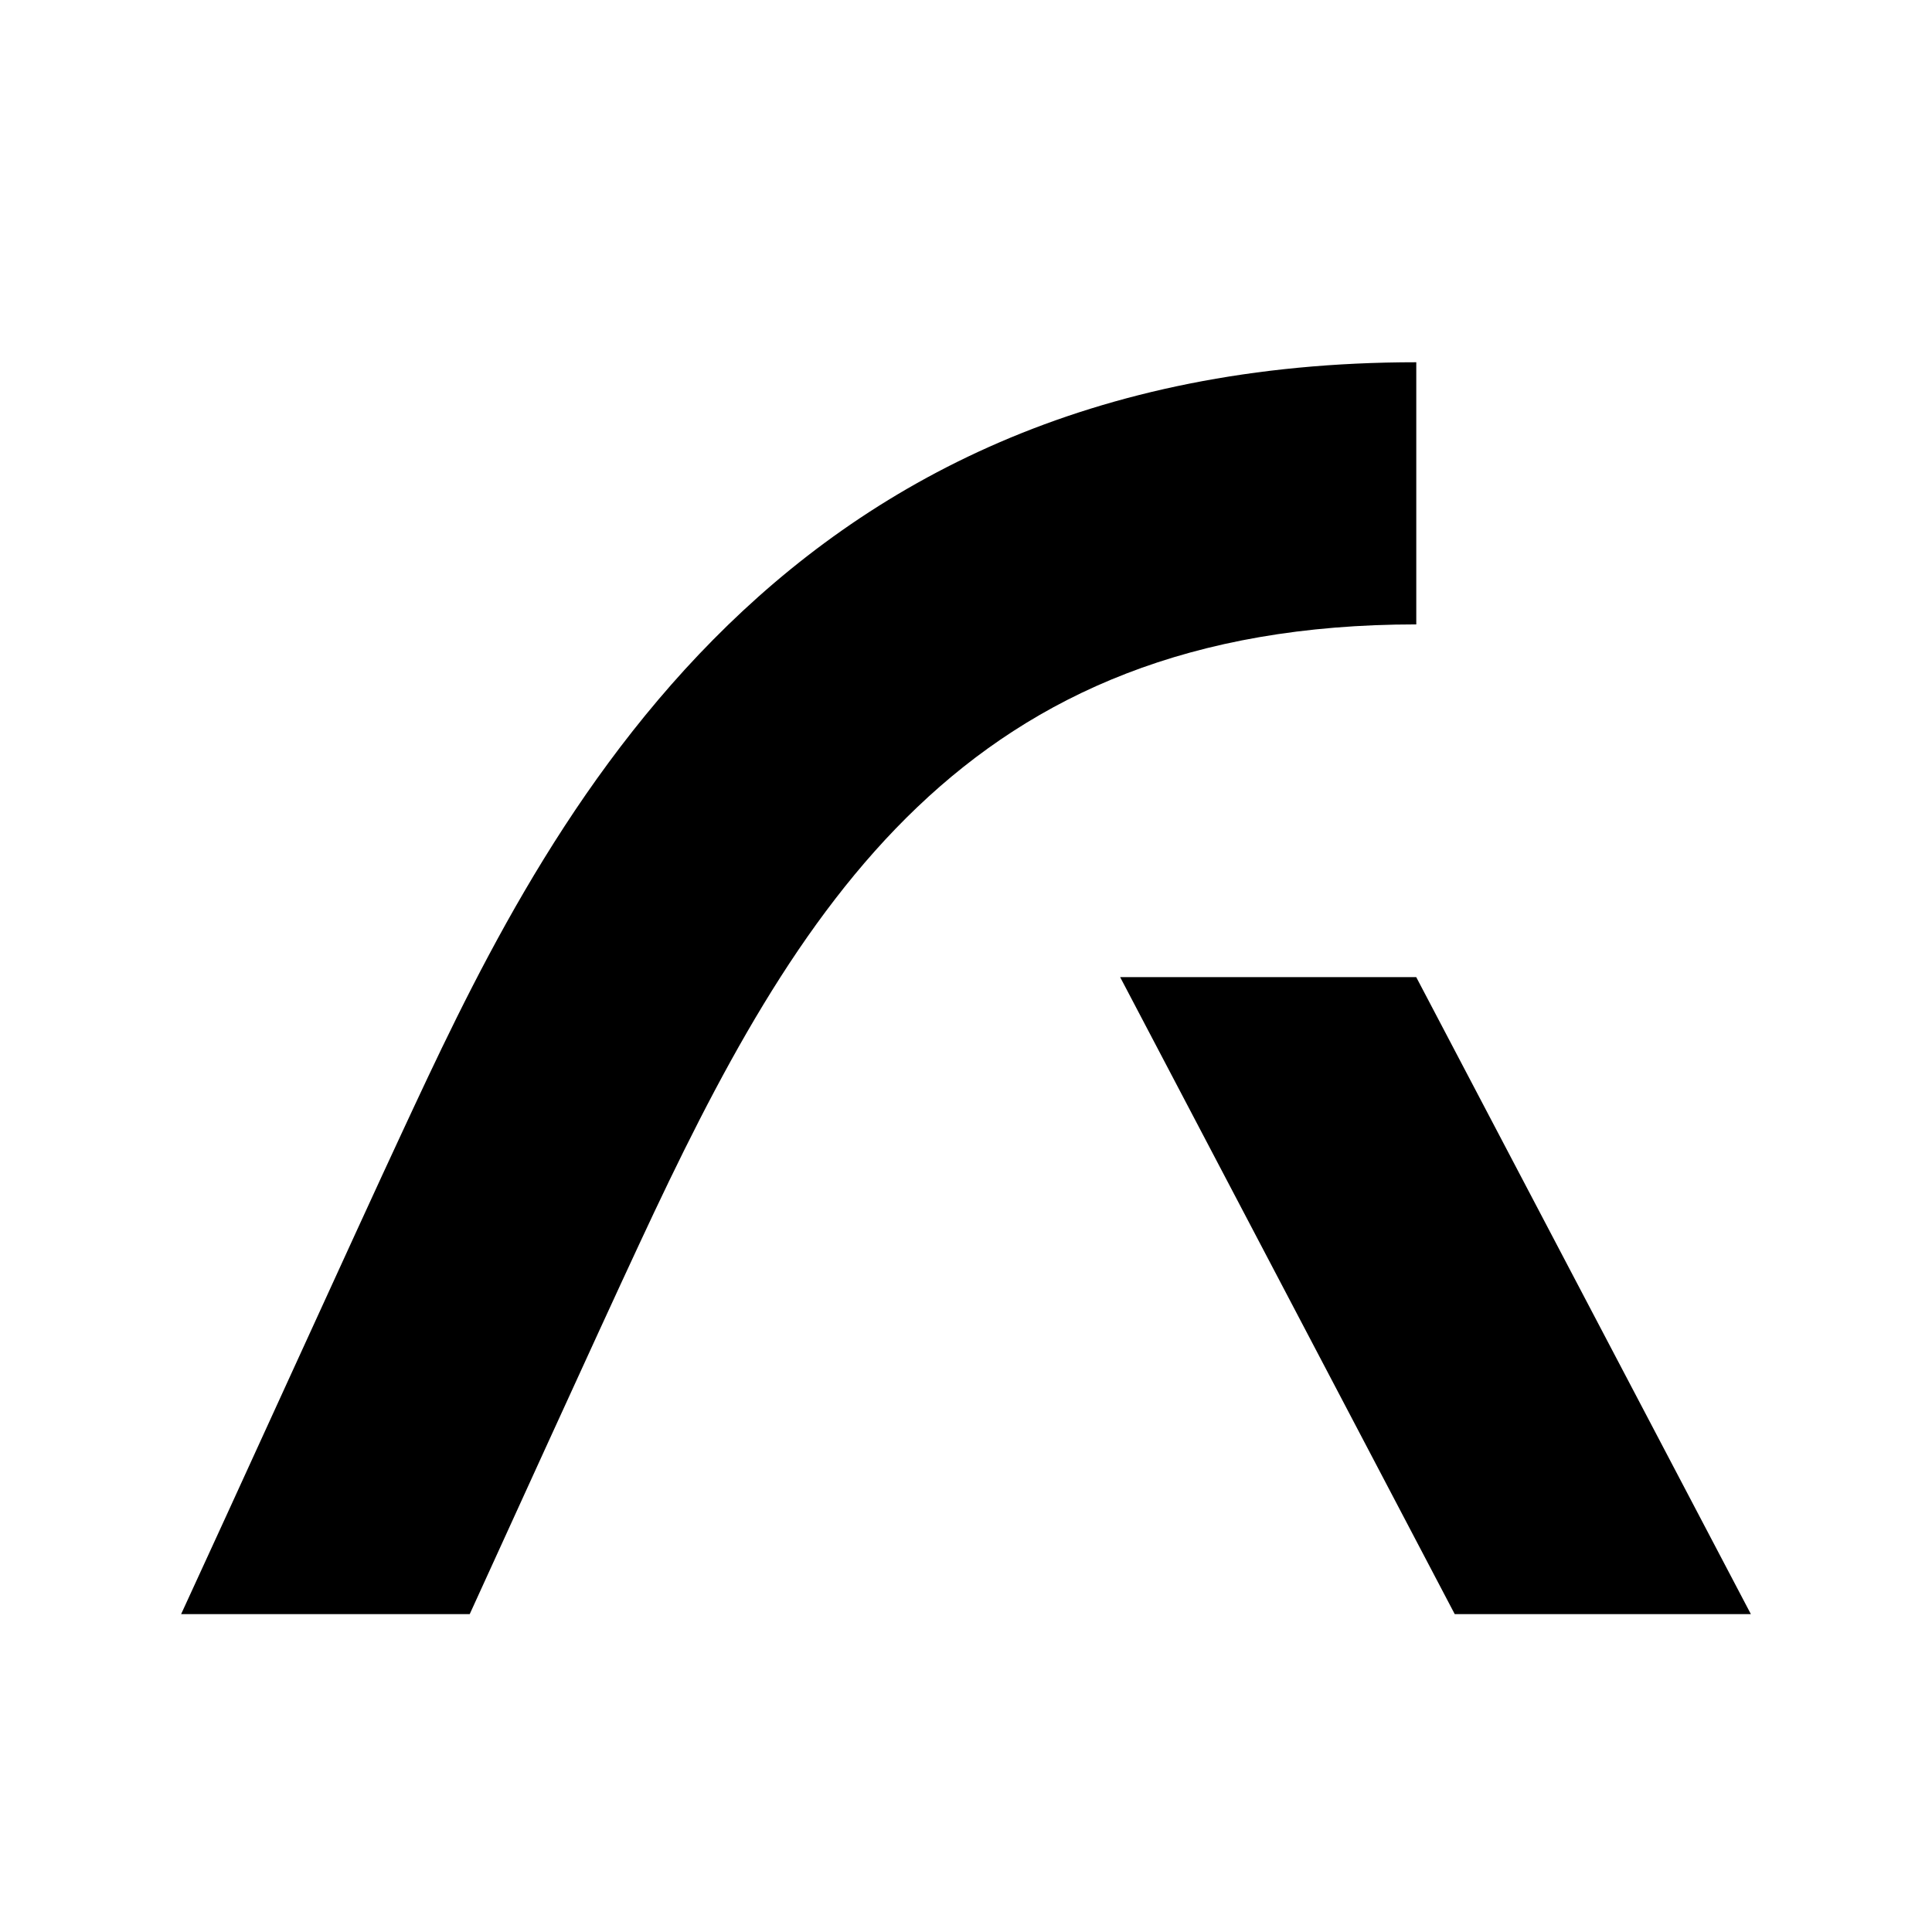
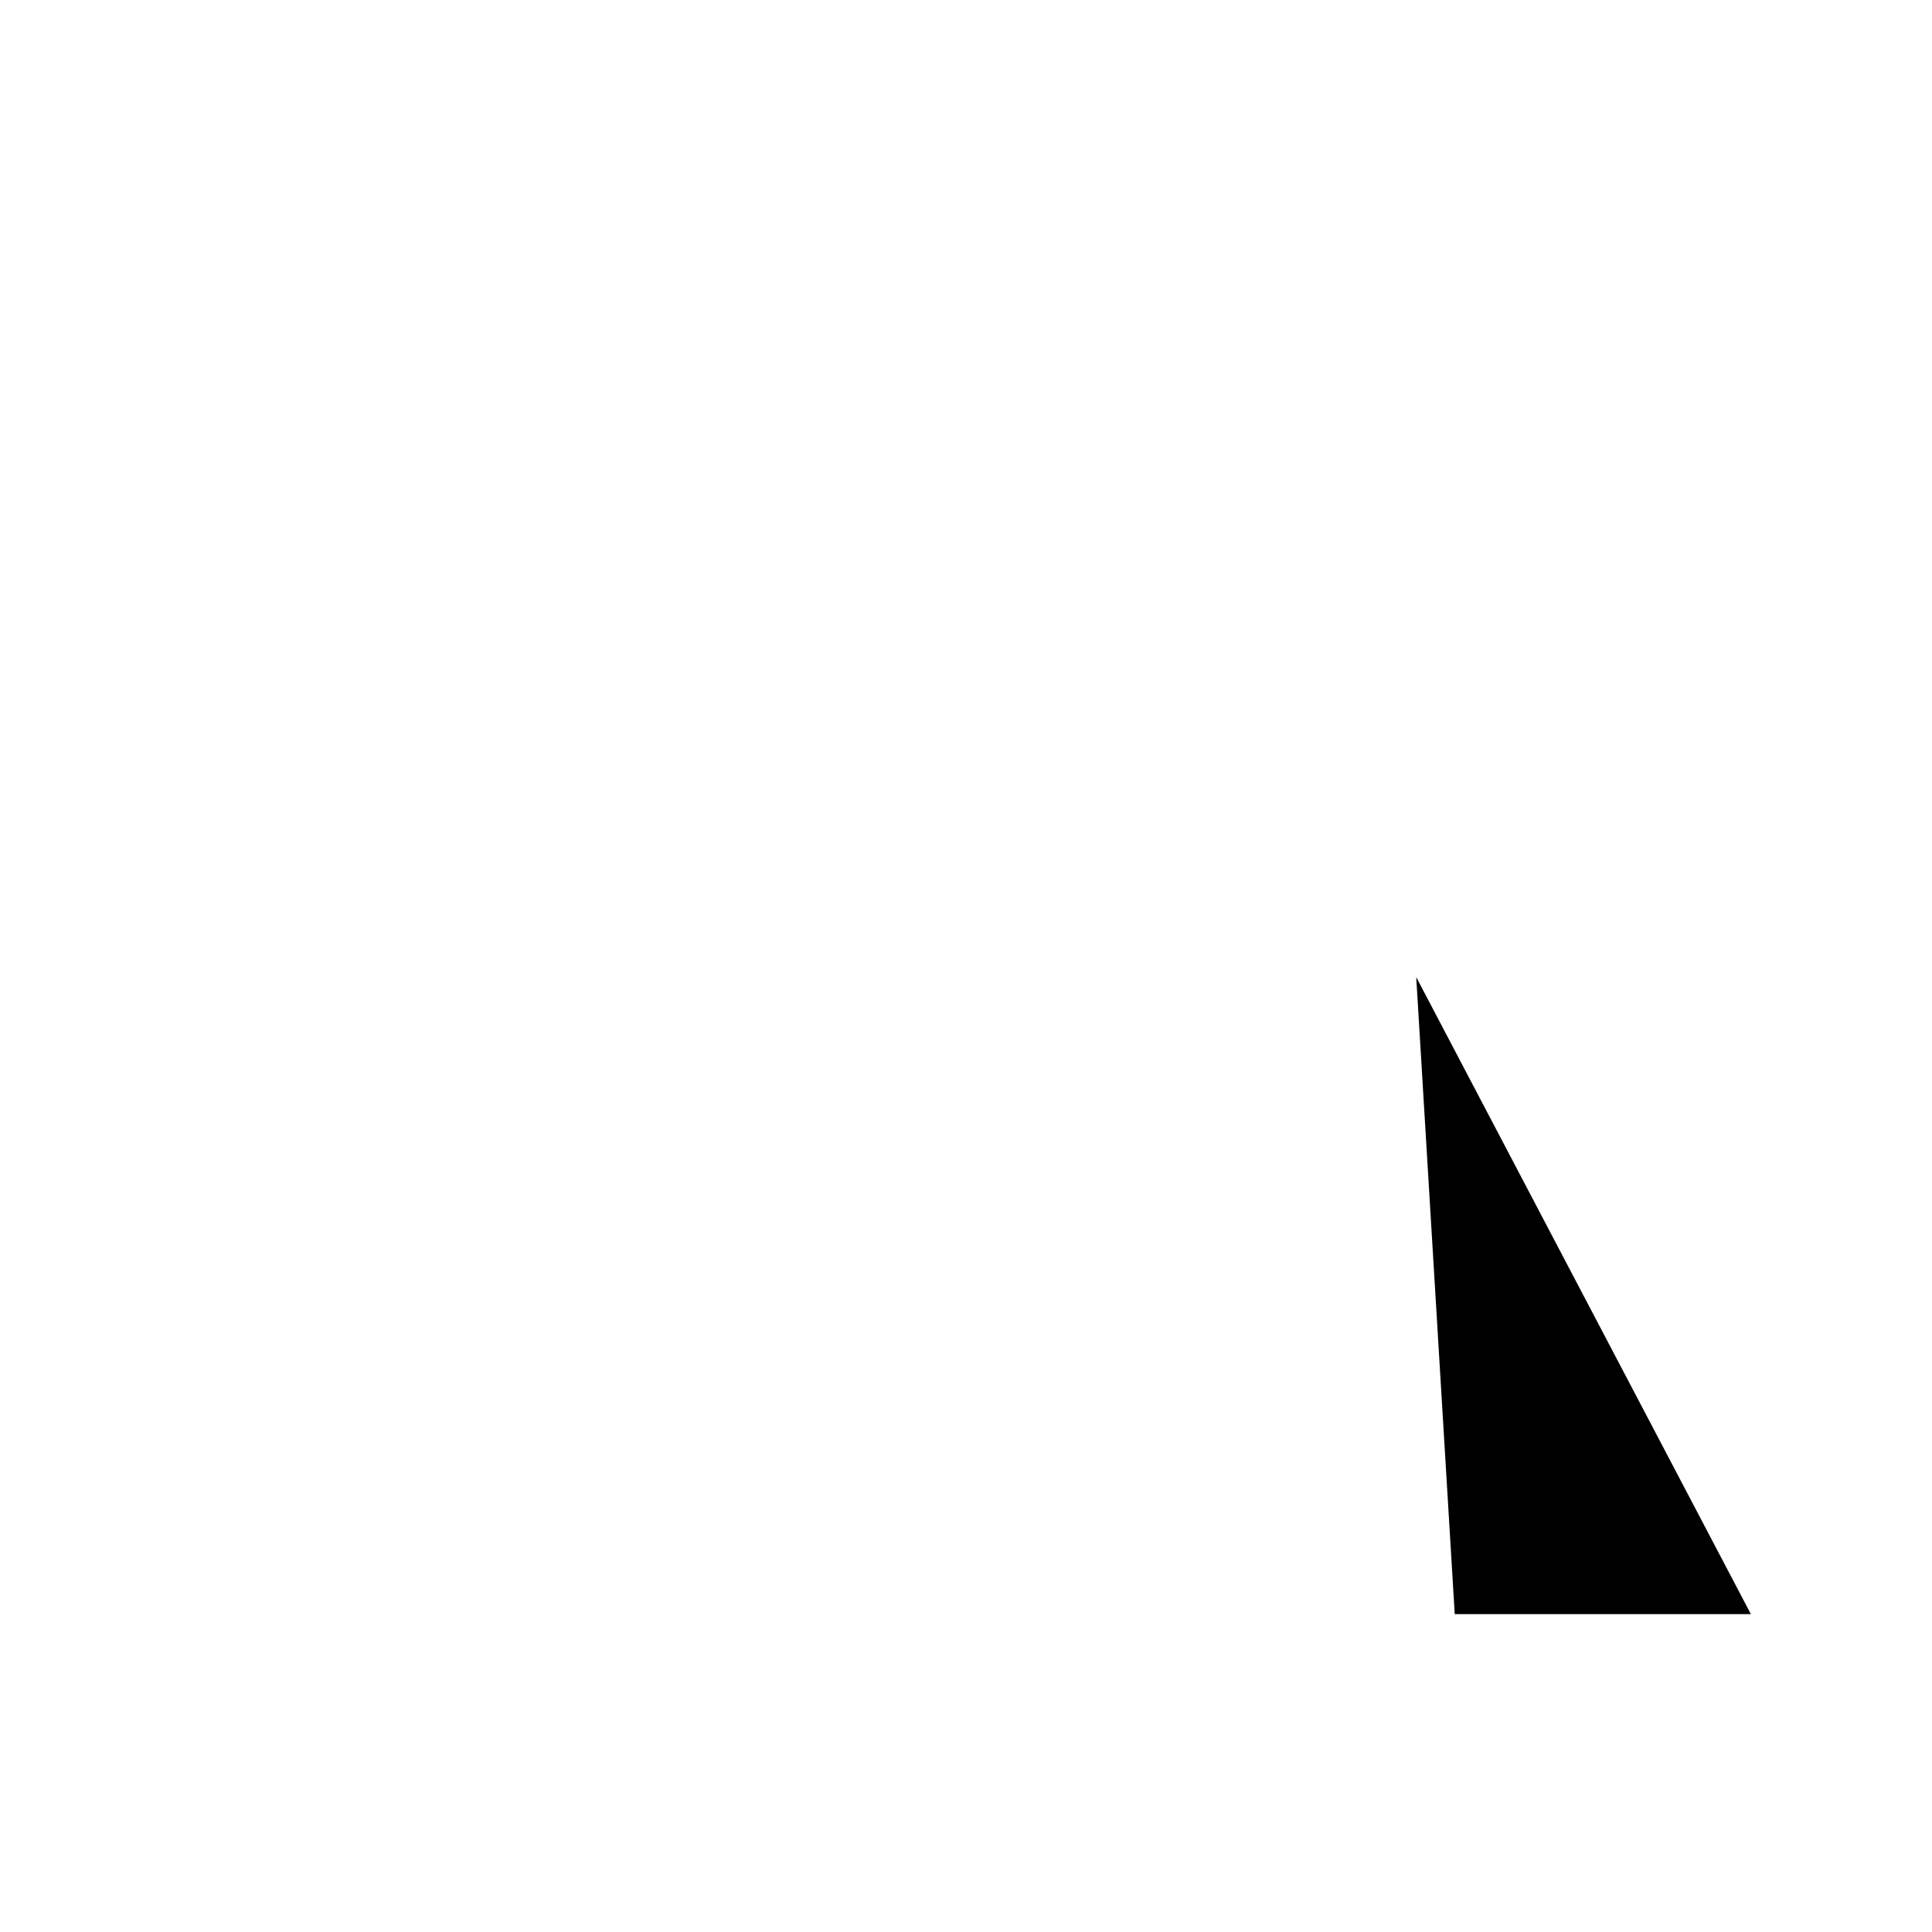
<svg xmlns="http://www.w3.org/2000/svg" width="32" height="32" viewBox="0 0 32 32" fill="none">
-   <path d="M23.457 16.184H18.553L24.095 26.735H29L23.457 16.184Z" fill="black" />
-   <path d="M10.589 20.604C13.199 14.99 15.97 10.342 23.458 10.342V6C12.591 6 8.873 13.996 6.653 18.77C5.973 20.226 3.654 25.323 3 26.735H7.78C8.102 26.032 9.914 22.049 10.589 20.604Z" fill="black" />
+   <path d="M23.457 16.184L24.095 26.735H29L23.457 16.184Z" fill="black" />
</svg>